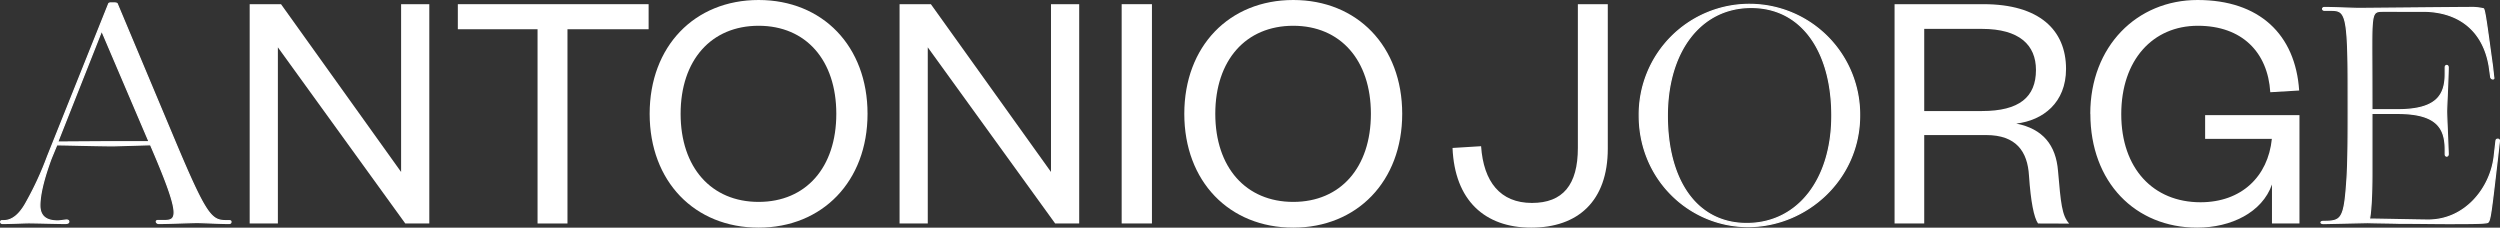
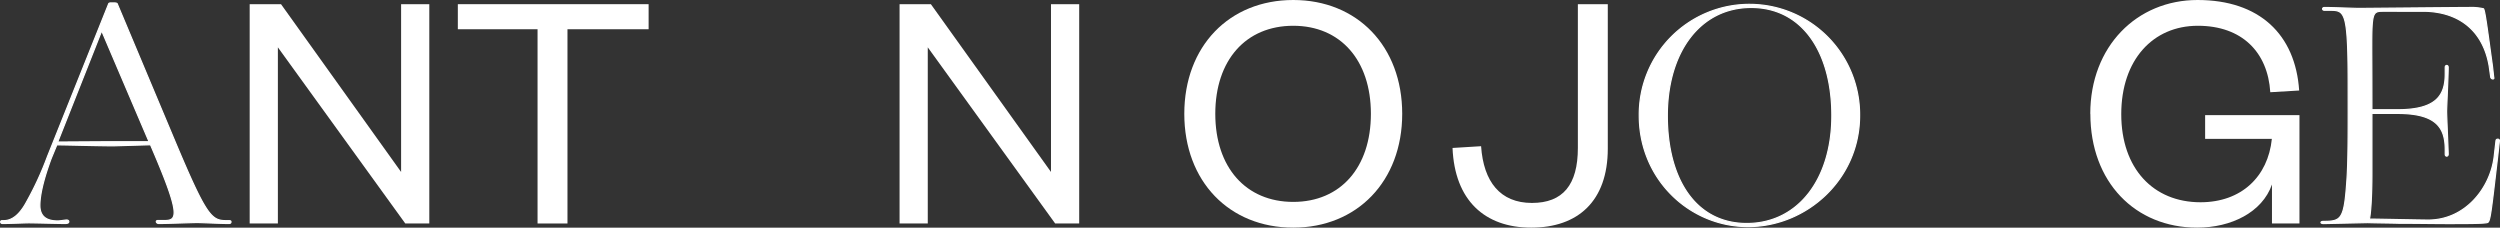
<svg xmlns="http://www.w3.org/2000/svg" viewBox="0 0 842.99 76.76">
  <rect x="0" y="0" width="842.99" height="76.76" fill="#333333" stroke="none" />
  <defs>
    <style>.cls-1,.cls-3{fill:#fff;}.cls-1{stroke:#fff;stroke-miterlimit:10;stroke-width:0.4px;}.cls-2{fill:none;}</style>
  </defs>
  <g id="Capa_2" data-name="Capa 2">
    <g id="Capa_1-2" data-name="Capa 1">
      <path class="cls-1" d="M34.29,10.38,19.44,47.89l18.17-.11H50.22v-.1Zm4,38.79c-5.13,0-16-.32-19.13-.32L17.3,53.34c-1.71,4.6-3.85,11.22-3.85,15.92,0,3.53,2,5.24,6,5.24.85,0,2.56-.32,3-.32s.75.22.75.53-.11.65-1.28.65c-1.93,0-10.37-.22-12.19-.22-1.39,0-6.2.22-8.87.22-.43,0-.64-.22-.64-.54s.21-.42.64-.42h.43Q5.59,74.4,9,68A107.46,107.46,0,0,0,16,52.8L36.64,1.29c.11-.21.32-.31.75-.31h1.07c.53,0,1,.1,1.07.31L59,47.68C69.56,72.79,71.27,74.4,76.29,74.4h.86c.53,0,.74.1.74.42s-.21.54-.64.54c-3.1,0-9.18-.32-10.79-.32s-9.83.32-12.93.32c-.86,0-1.18-1-.32-1h2.24c4.49,0,5.56-1.82-4.7-25.55Z" />
      <rect class="cls-2" x="0.2" width="842.59" height="76.76" />
      <polygon class="cls-3" points="135.25 1.41 135.25 57.98 94.76 1.41 84.19 1.41 84.19 75.36 93.7 75.36 93.7 15.96 136.66 75.36 144.76 75.36 144.76 1.41 135.25 1.41" />
      <polygon class="cls-3" points="154.38 1.41 154.38 9.86 181.26 9.86 181.26 75.36 191.35 75.36 191.35 9.86 218.71 9.86 218.71 1.41 154.38 1.41" />
-       <path class="cls-3" d="M255.8,8.69c-16,0-26.3,11.61-26.3,29.69s10.33,29.7,26.3,29.7S282,56.46,282,38.38,271.76,8.69,255.8,8.69m0,68.07c-21.6,0-36.74-15.61-36.74-38.38S234.2,0,255.8,0s36.73,15.61,36.73,38.38S277.28,76.76,255.8,76.76" />
      <rect class="cls-2" x="0.2" width="842.59" height="76.76" />
      <polygon class="cls-3" points="354.39 1.41 354.39 57.98 313.89 1.41 303.33 1.41 303.33 75.36 312.84 75.36 312.84 15.96 355.8 75.36 363.9 75.36 363.9 1.41 354.39 1.41" />
-       <rect class="cls-3" x="378.22" y="1.41" width="10.21" height="73.94" />
      <path class="cls-3" d="M436.08,8.69c-16,0-26.29,11.61-26.29,29.69s10.33,29.7,26.29,29.7,26.18-11.62,26.18-29.7S452,8.69,436.08,8.69m0,68.07c-21.6,0-36.74-15.61-36.74-38.38S414.48,0,436.08,0s36.74,15.61,36.74,38.38-15.26,38.38-36.74,38.38" />
      <path class="cls-3" d="M542.14,1.41V50.12c0,17.73-10.09,26.64-25.82,26.64s-25.82-9.27-26.53-26.87l9.63-.59c.82,12,6.46,19.13,17.14,19.13,10.44,0,15.49-6.1,15.49-18.54V1.41Z" />
      <path class="cls-1" d="M589,75.36c17.23,0,28.69-14.82,28.69-36.37S607.63,2.52,590.5,2.52,562.22,17.44,562.22,39,571.9,75.36,589,75.36m1.05-73.89a37.15,37.15,0,0,1,37,37.52c0,21.44-17.86,37.42-37.62,37.42s-36.68-16-36.68-37.42A37.15,37.15,0,0,1,590.08,1.47" />
-       <path class="cls-3" d="M668.32,37.44c12.56,0,18.2-4.69,18.2-13.85,0-8.45-5.64-13.85-18.2-13.85H648.84v27.7Zm18.9,37.92c-1.4-2-2.46-7.4-3.05-16.08-.47-8.22-4.34-13.74-14.44-13.74H648.84V75.36h-10V1.41h30c18.78,0,27.82,8.69,27.82,21.83,0,11.39-7.75,17.37-16.79,18.43,9,1.76,13.39,7.28,14.09,16,.94,10.8,1.29,15,3.76,17.73Z" />
      <path class="cls-3" d="M704.83,38.38C704.83,15.61,720.55,0,741,0c20.89,0,33,11.62,34.27,30.52l-9.74.58C764.69,17.61,756,8.69,741.1,8.69c-15.15,0-25.82,11.5-25.82,29.81S726.07,68.2,742,68.2c13.84,0,22.77-8.69,24.06-21.37H743.56v-8h31.81V75.36H766.1V62.21c-3.29,9.39-13.74,14.55-25.24,14.55-20.89,0-36-15.37-36-38.38" />
      <path class="cls-1" d="M799.8,37h8.72c13.14,0,16-4.94,16-12.09V22.7c0-.84,1-.84,1,0,0,3.15-.53,13.35-.53,14.92s.53,12.82.53,14.4c0,.84-1,.84-1,0V50.44c0-7.25-2.84-12.19-16-12.19H799.8V58.44c0,8.09-.42,13.66-.85,15.44,3,0,16.61.32,19.87.32C831.11,74.2,839.63,63.69,841,53l.64-5.57c.1-.74,1.26-.63,1.15.1l-.63,5.68c-2,17-2.41,21.23-3.26,21.75-.41.43-6.62.43-14,.43-3.68,0-10.52-.11-16.09-.11-3.36-.1-6.83-.1-10.51-.21l-14.82.32c-1.15,0-1.15-.74,0-.74,6.1,0,7-.74,7.89-14,.52-7.25.42-21.13.42-30.9,0-25.75-.95-26.28-6.1-26.28h-1.89c-.84,0-.84-.94,0-.94,2.94,0,10.09.31,11.66.31,1.37,0,33.32-.31,37-.31a18.62,18.62,0,0,1,4.94.42c.53.31,1.47,8,3.05,19.34l.42,3.78c.32.74-.73.74-1,0l-.53-3.78c-2-11.88-10.09-18.4-22.17-18.5H803.79c-4.73,0-4,.21-4,26Z" />
      <rect class="cls-2" x="0.2" width="842.59" height="76.76" />
    </g>
  </g>
</svg>